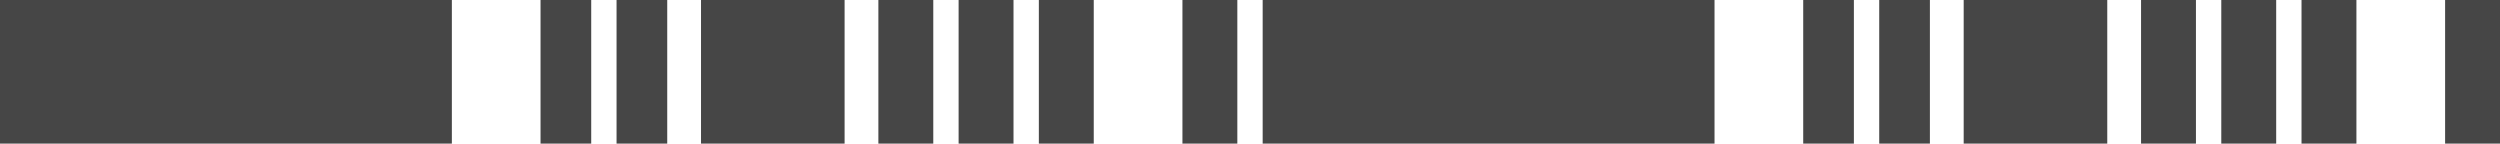
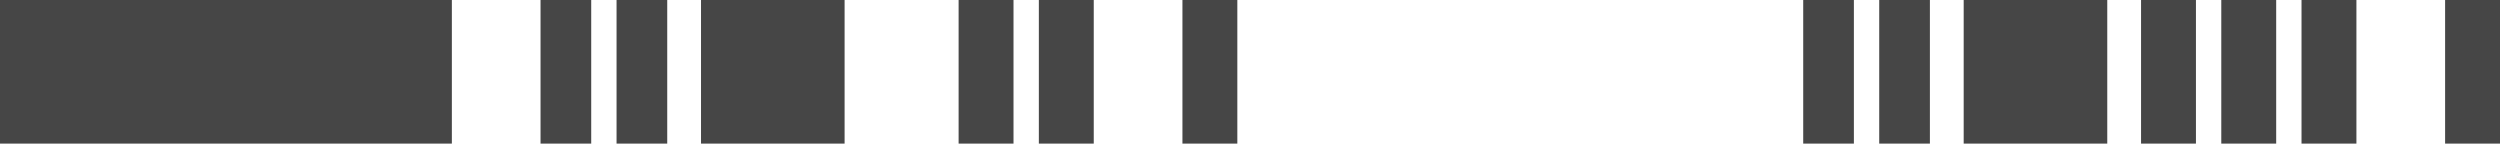
<svg xmlns="http://www.w3.org/2000/svg" width="592" height="34" viewBox="0 0 592 34" fill="none">
  <rect width="107" height="34" fill="#464646" />
  <rect x="128" width="12" height="34" fill="#464646" />
  <rect x="146" width="12" height="34" fill="#464646" />
  <rect x="166" width="34" height="34" fill="#464646" />
-   <rect x="208" width="13" height="34" fill="#464646" />
  <rect x="227" width="13" height="34" fill="#464646" />
  <rect x="246" width="13" height="34" fill="#464646" />
  <rect x="280" width="13" height="34" fill="#464646" />
-   <rect x="299" width="107" height="34" fill="#464646" />
  <rect x="427" width="12" height="34" fill="#464646" />
  <rect x="445" width="12" height="34" fill="#464646" />
  <rect x="465" width="34" height="34" fill="#464646" />
  <rect x="507" width="13" height="34" fill="#464646" />
  <rect x="526" width="13" height="34" fill="#464646" />
  <rect x="545" width="13" height="34" fill="#464646" />
  <rect x="579" width="13" height="34" fill="#464646" />
</svg>